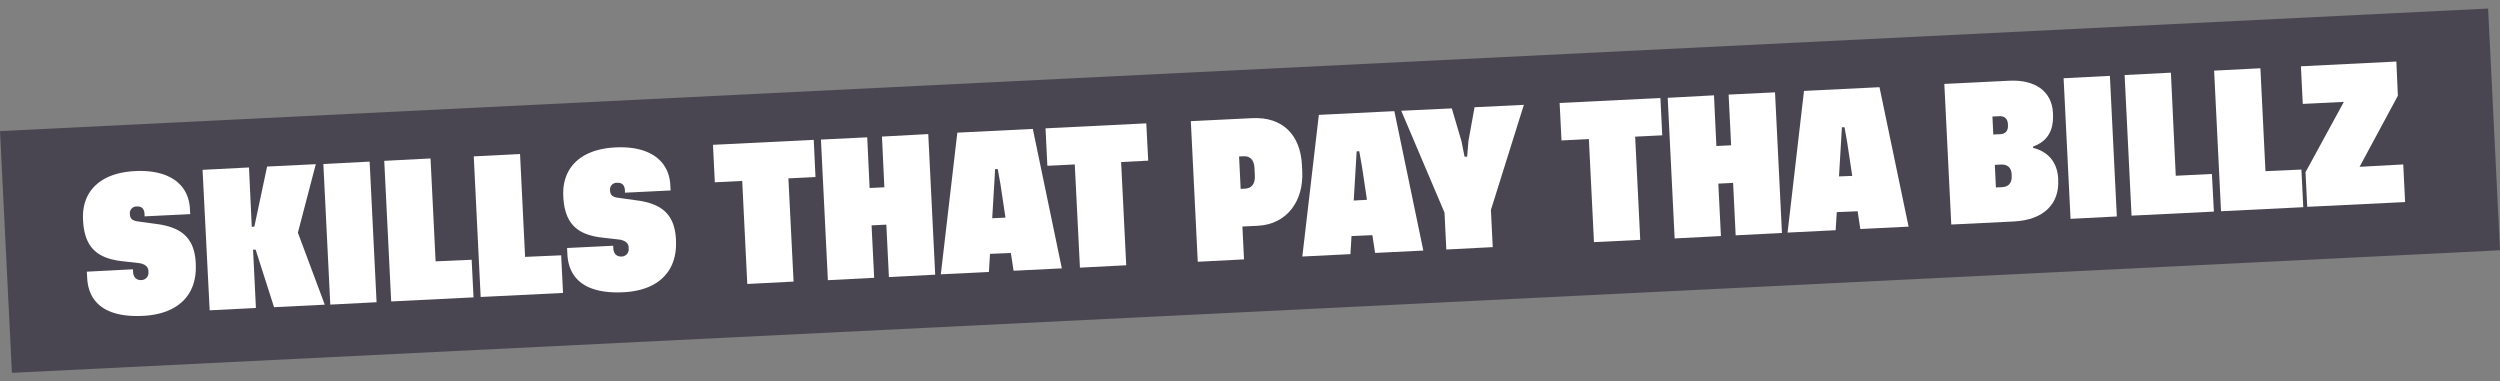
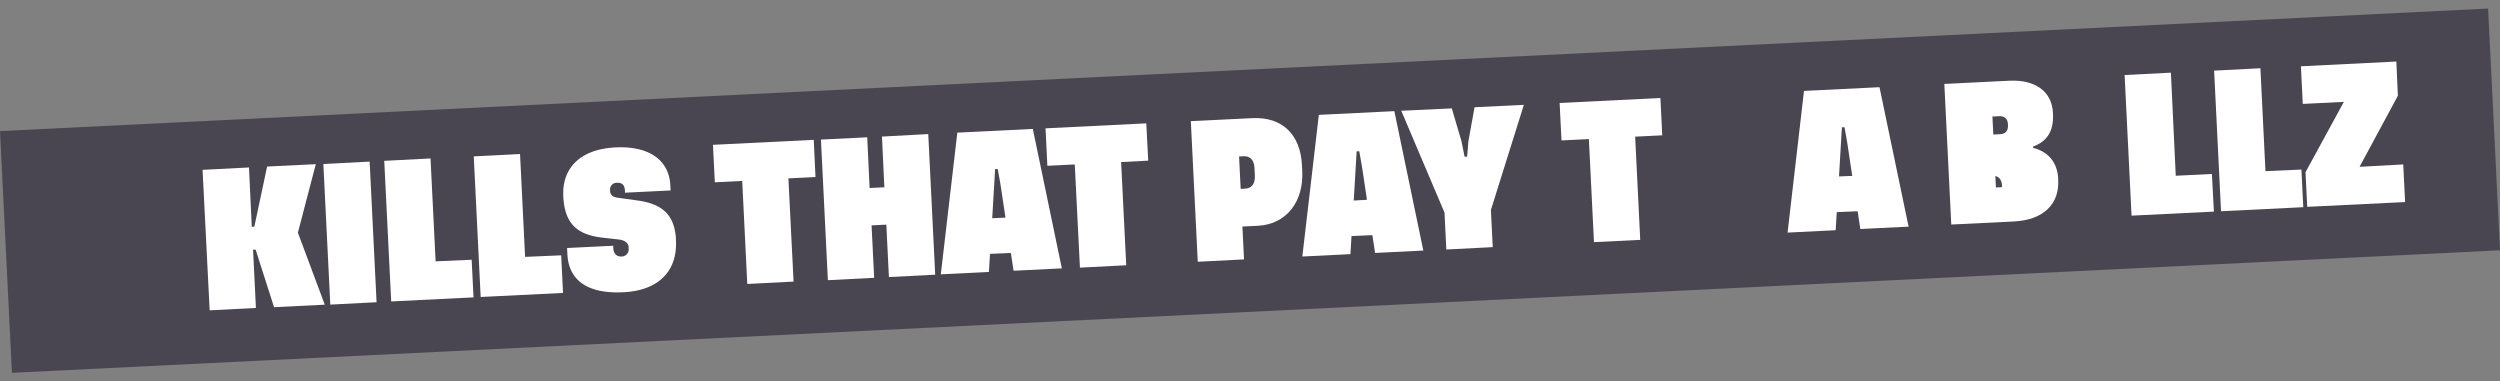
<svg xmlns="http://www.w3.org/2000/svg" id="Layer_1" data-name="Layer 1" viewBox="0 0 1049.06 160">
  <rect x="0" y="0" width="1049.06" height="160" fill="#808080" stroke="none" />
  <defs>
    <style>.cls-1{fill:#494651;}.cls-2{fill:#fff;}</style>
  </defs>
  <rect class="cls-1" x="1.87" y="29.22" width="1045.33" height="101.56" transform="translate(-3.3 25.92) rotate(-2.82)" />
-   <path class="cls-2" d="M60.65,90.79l0-.93c-.1-2.18-1.12-3.32-3.23-3.22a2.8,2.8,0,0,0-2.92,3.15v.12c.09,1.81,1,2.52,2.83,2.93l9.35,1.29c8.65,1.39,14.91,5,15.46,16.25l0,.5c.63,12.85-7.42,20.94-22.11,21.66-15.27.76-22.92-5.18-23.45-16L36.44,114l19.35-1,.06,1.19c.09,1.87,1.19,3.44,3.43,3.33a3,3,0,0,0,3-3.34l0-.49c-.09-1.88-1.55-2.87-3.75-3.26l-7.27-.83c-10.88-1.22-15.87-6.16-16.41-17.27V92.2C34.24,81,41.31,72.55,56.7,71.79c14.12-.7,22.49,5.4,23,15.88l.11,2.18Z" />
  <path class="cls-2" d="M115,128.9l-7.73-24.14-1.08,0,1.2,24.46-19.41,1L85,71.27l19.48-1,1.17,24.9,1.08-.06,5.35-25.22,20.44-1L125,97.63l11.28,30.22Z" />
  <path class="cls-2" d="M155.11,67.82l2.91,59-19.42,1-2.91-59Z" />
  <path class="cls-2" d="M197.92,109l.78,15.78-34.55,1.71-2.91-59,19.42-1,2.13,43.17Z" />
  <path class="cls-2" d="M235.48,107.14l.78,15.78-34.56,1.7-2.9-59,19.42-1,2.12,43.17Z" />
  <path class="cls-2" d="M262.23,80.86l0-.93c-.11-2.19-1.13-3.33-3.24-3.22A2.79,2.79,0,0,0,256,79.85V80c.09,1.81,1,2.52,2.83,2.92l9.35,1.3c8.65,1.38,14.91,5,15.47,16.25l0,.49c.63,12.86-7.42,21-22.11,21.67-15.27.75-22.92-5.19-23.45-16l-.13-2.56,19.35-.95.06,1.18c.09,1.87,1.2,3.45,3.43,3.34a3,3,0,0,0,3-3.34l0-.5c-.09-1.87-1.55-2.86-3.75-3.25l-7.27-.84c-10.88-1.21-15.86-6.16-16.41-17.26v-.19c-.55-11.17,6.52-19.65,21.92-20.4,14.11-.7,22.48,5.39,23,15.87l.1,2.19Z" />
  <path class="cls-2" d="M342.2,74.29l-11.37.56L333,118.16l-19.42,1-2.13-43.24-11.49.57-.78-15.72,42.29-2.09Z" />
  <path class="cls-2" d="M389.52,56.26l2.91,59-19.42,1-1.08-22-6.2.31,1.09,22-19.42,1-2.91-59,19.42-.95,1,21.27,6.19-.3-1-21.28Z" />
  <path class="cls-2" d="M424.19,106.16l-8.76.36-.46,7.59-20.18,1,6.93-59.45L433.4,54.1l12.17,58.51-20.25,1Zm-2.27-14.84-2.1-14-1.15-6.39-1.09,0-.38,6.46-.84,14.18Z" />
  <path class="cls-2" d="M481.82,67.41,470.45,68l2.14,43.31-19.42,1L451,69l-11.5.57-.77-15.72,42.28-2.09Z" />
  <path class="cls-2" d="M521.34,95.05l.68,13.79-19.41,1-2.91-59,25.74-1.26c12.78-.63,20.26,7,20.89,19.73l.12,2.56c.62,12.48-6.39,22.27-18.72,22.88Zm5.23-21.34-.16-3.24c-.17-3.37-1.85-5-4.47-4.91l-2,.1.67,13.6,2-.1C525.23,79,526.73,77.08,526.57,73.71Z" />
  <path class="cls-2" d="M575.88,98.68l-8.75.37-.46,7.59-20.18,1,6.93-59.44,31.68-1.56,12.16,58.5-20.24,1Zm-2.27-14.84-2.1-14-1.14-6.39-1.09.06-.38,6.46-.84,14.18Z" />
  <path class="cls-2" d="M616.19,59.17,618.76,45,639.45,44,625.62,88.1l.77,15.6-19.48,1-.76-15.48L588,46.48l21.21-1,4.07,13.81,1.28,6.44,1.09,0Z" />
  <path class="cls-2" d="M697.52,56.78l-11.37.56,2.13,43.31-19.41.95-2.14-43.24-11.49.57-.78-15.72,42.29-2.09Z" />
-   <path class="cls-2" d="M744.84,38.75l2.91,59-19.42,1-1.08-22-6.2.3,1.09,22-19.42,1-2.91-59L719.23,40l1,21.27,6.19-.3-1.05-21.28Z" />
  <path class="cls-2" d="M779.51,88.65l-8.76.36-.46,7.59-20.18,1L757,38.15l31.68-1.56L800.89,95.1l-20.25,1Zm-2.27-14.84-2.1-14L774,53.39l-1.09,0-.38,6.47-.84,14.17Z" />
-   <path class="cls-2" d="M863.67,75l0,.75c.46,9.42-5.72,16.54-18.56,17.18l-26.31,1.29-2.91-59,27.34-1.35C853.62,33.39,861,38,861.48,47.39l0,.44c.38,7.8-3,11.71-8.36,13.67l0,.56C858.87,63.41,863.3,67.57,863.67,75Zm-27.6-26.1.37,7.55,3-.15c2-.09,3.27-1.34,3.15-3.65l0-.44c-.13-2.62-1.65-3.55-3.63-3.45Zm1,20.28.46,9.49,2.56-.13c2.43-.12,4.22-1.46,4.06-4.64l0-.75c-.14-3-2-4.22-4.42-4.1Z" />
-   <path class="cls-2" d="M885.36,31.83l2.91,59-19.42,1-2.91-59Z" />
+   <path class="cls-2" d="M863.67,75l0,.75c.46,9.42-5.72,16.54-18.56,17.18l-26.31,1.29-2.91-59,27.34-1.35C853.62,33.39,861,38,861.48,47.39l0,.44c.38,7.8-3,11.71-8.36,13.67l0,.56C858.87,63.41,863.3,67.57,863.67,75Zm-27.6-26.1.37,7.55,3-.15c2-.09,3.27-1.34,3.15-3.65l0-.44c-.13-2.62-1.65-3.55-3.63-3.45Zm1,20.28.46,9.49,2.56-.13l0-.75c-.14-3-2-4.22-4.42-4.1Z" />
  <path class="cls-2" d="M928.17,73,929,88.79l-34.55,1.7-2.91-59,19.42-1L913,73.75Z" />
  <path class="cls-2" d="M965.73,71.15l.78,15.79L932,88.64l-2.9-59,19.42-1,2.12,43.18Z" />
  <path class="cls-2" d="M1008.46,69l.78,15.79-41.07,2-.72-14.53,16.09-29.51-17.24.85-.78-15.78,40.05-2,.64,14.35L990.13,70Z" />
</svg>